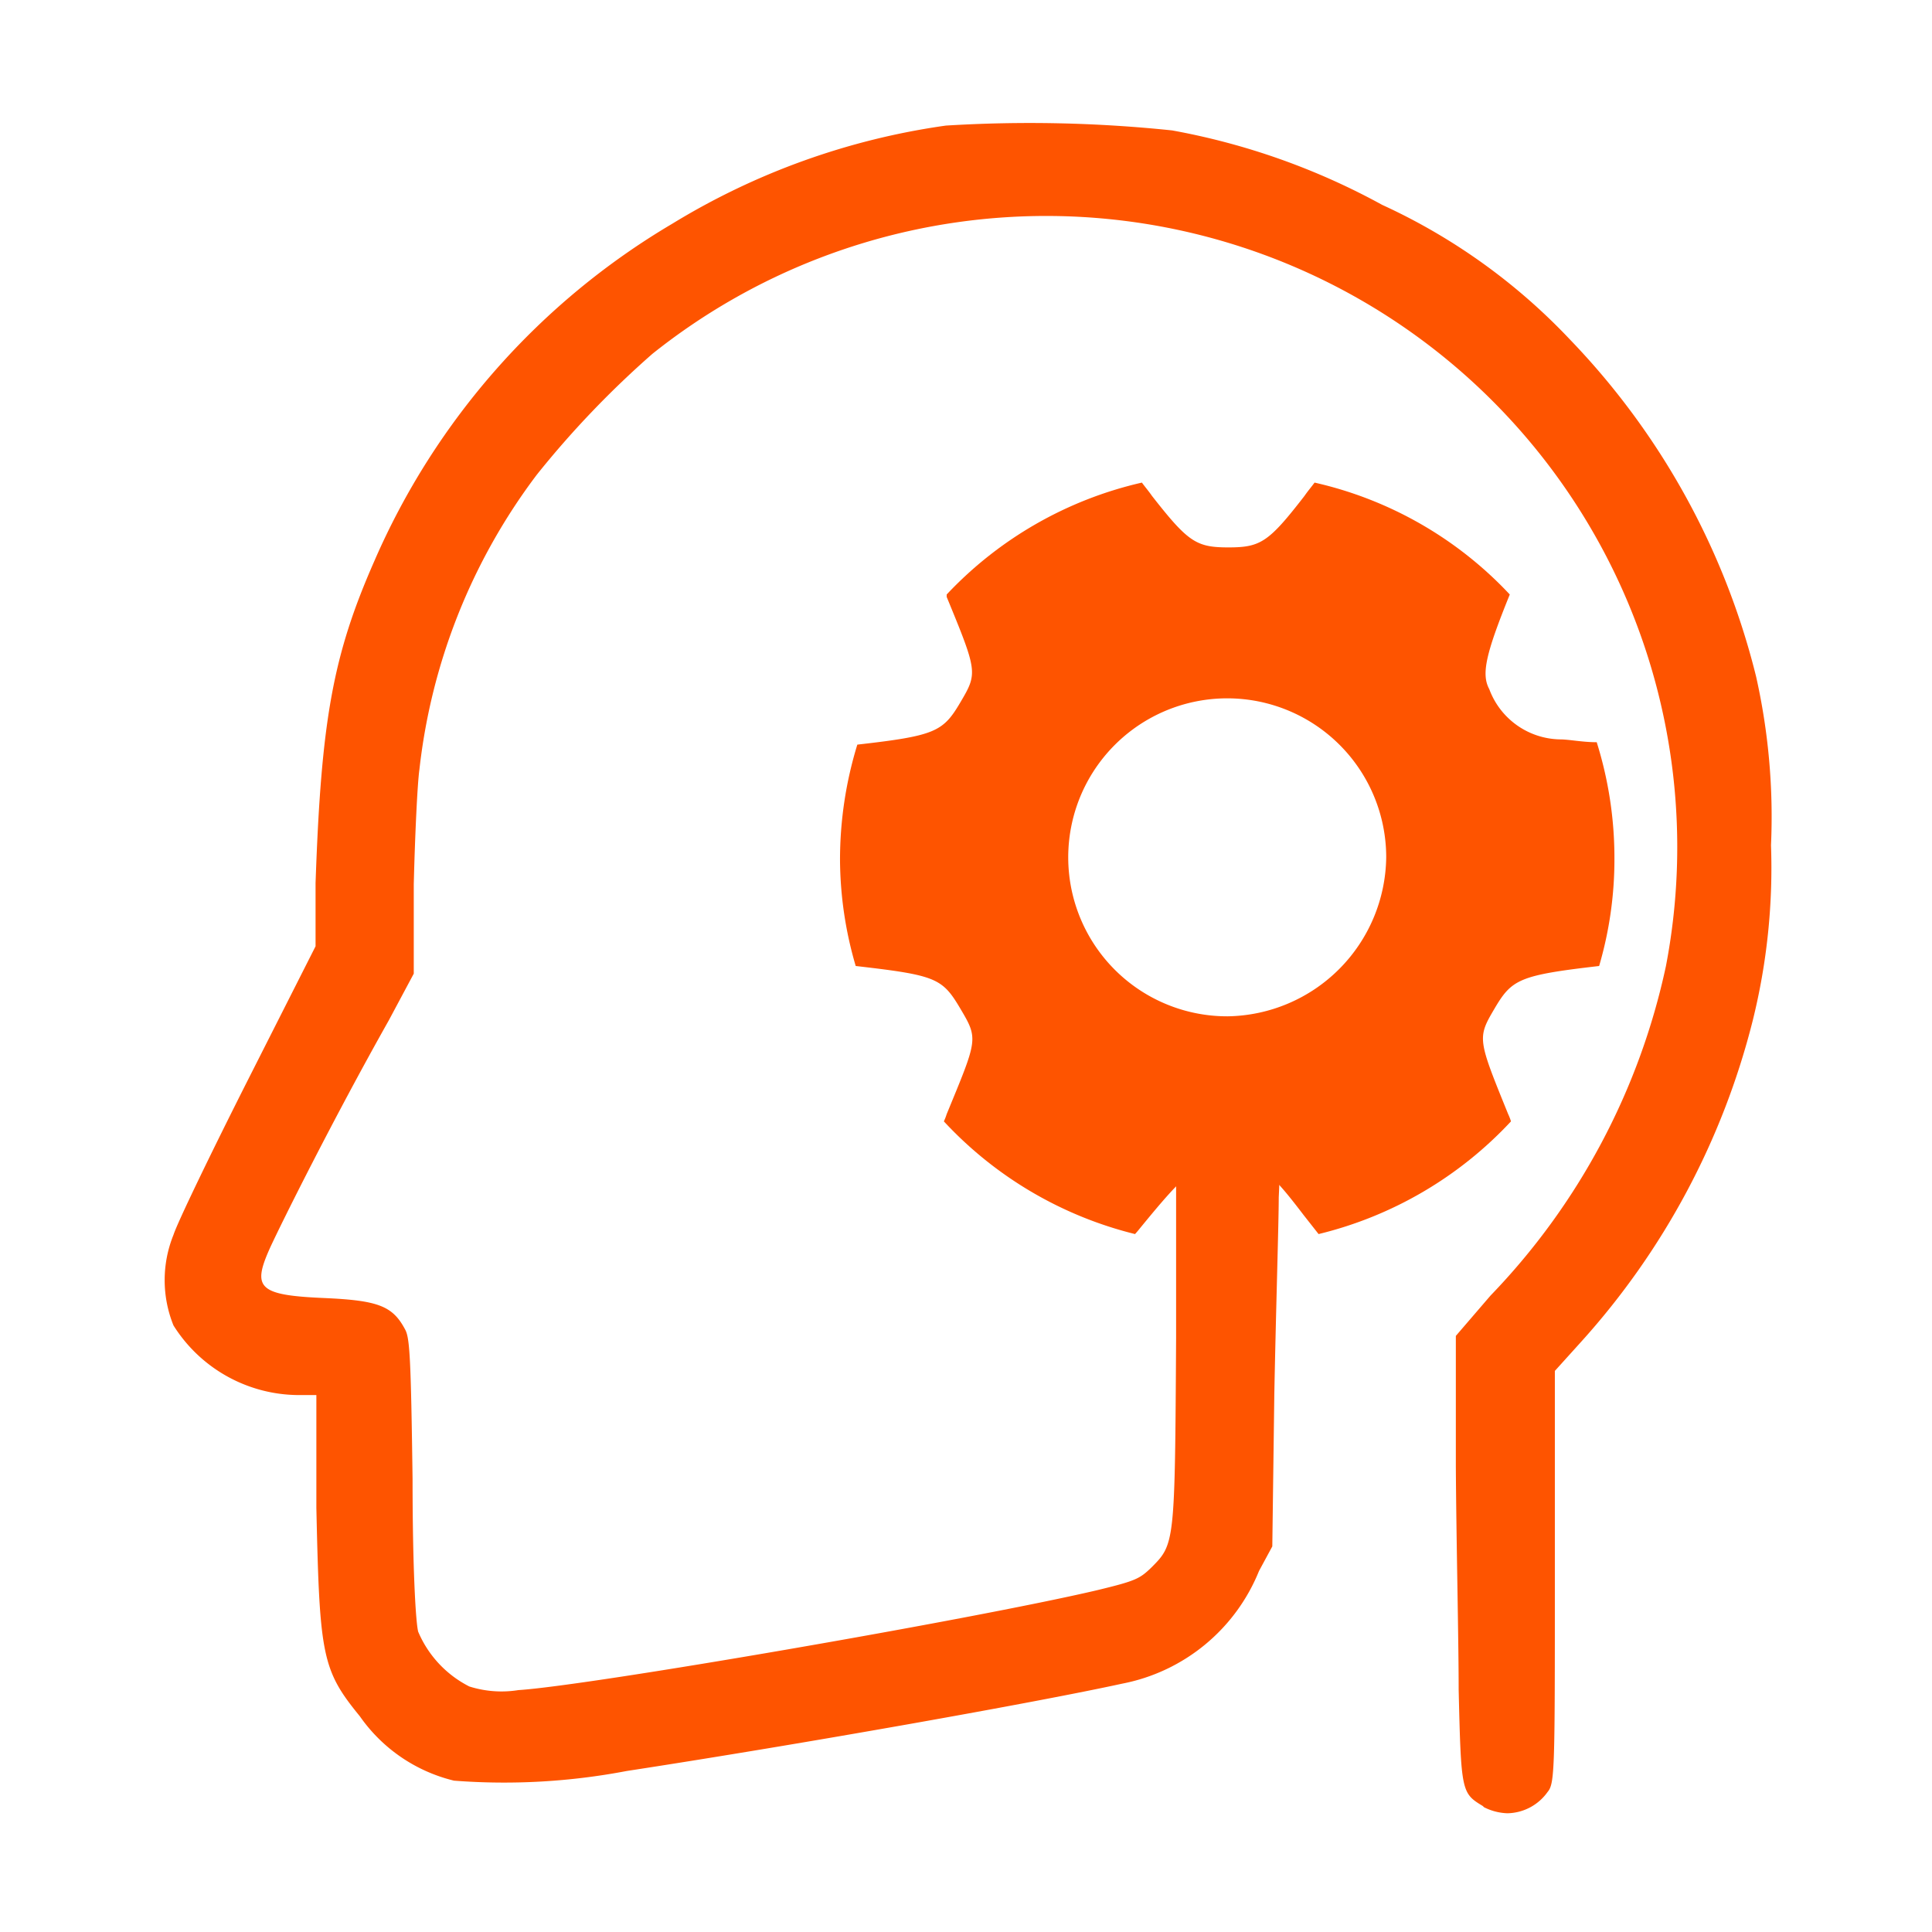
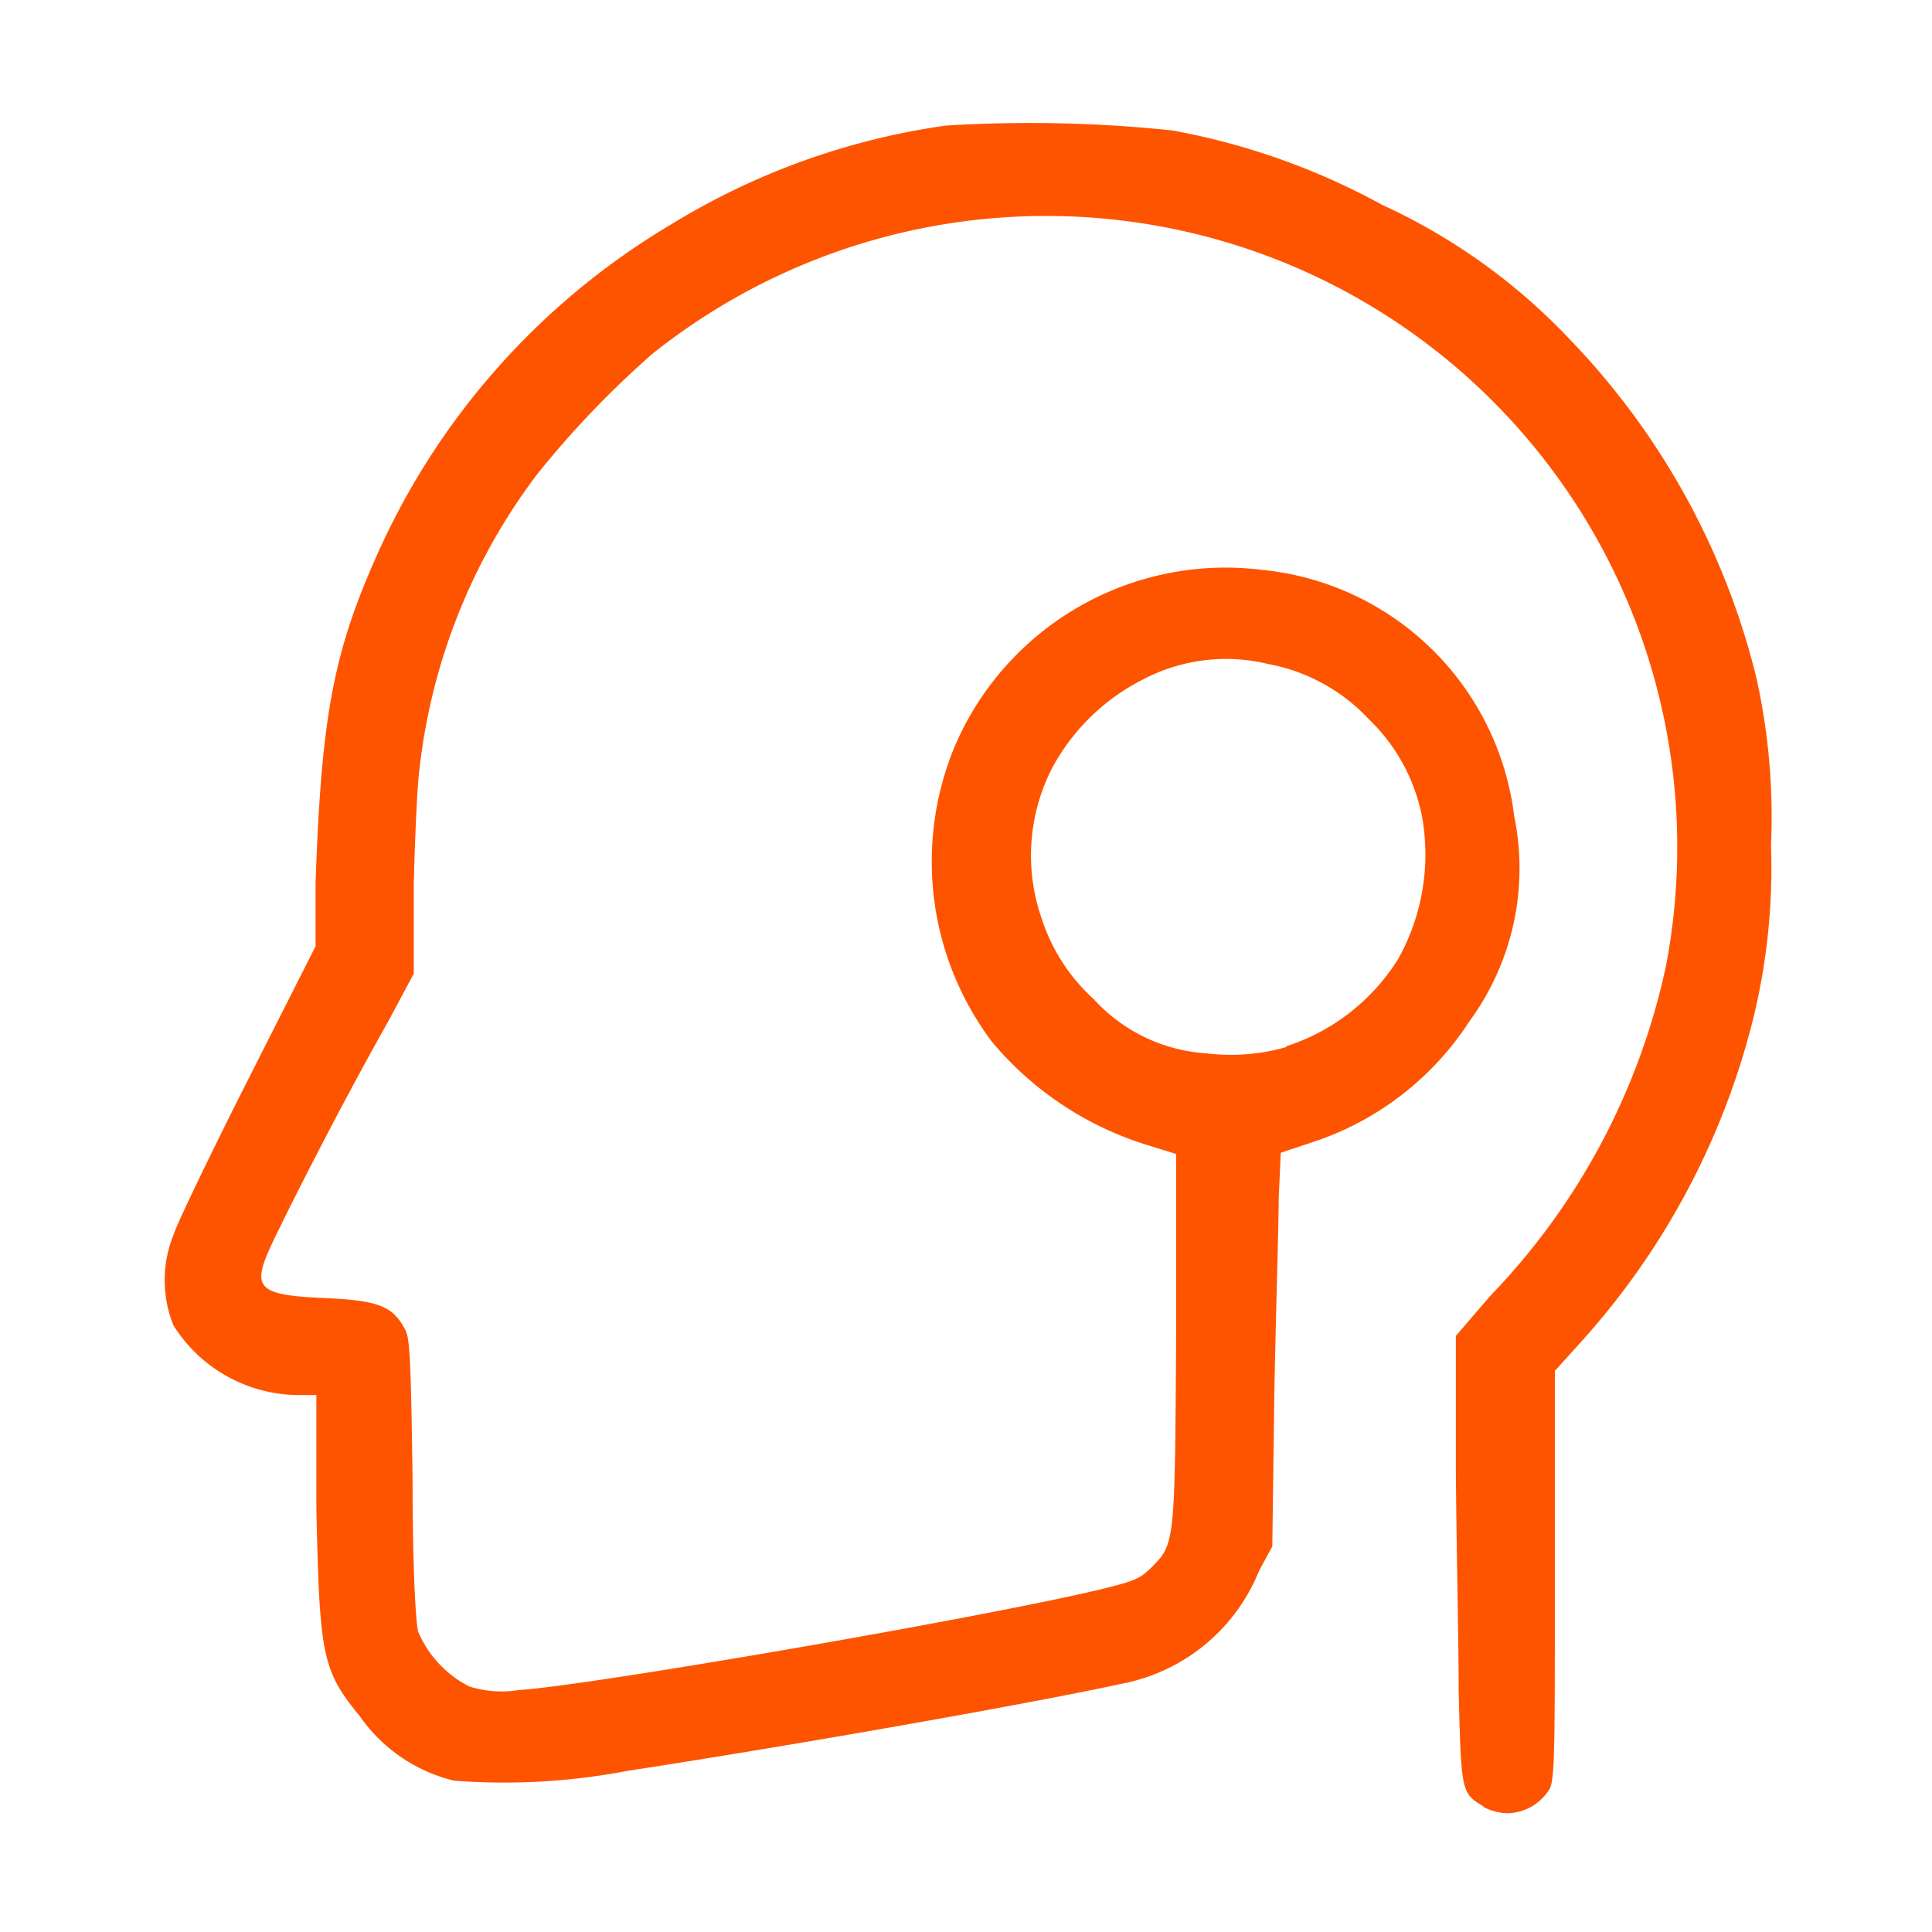
<svg xmlns="http://www.w3.org/2000/svg" viewBox="0 0 48 48">
  <defs>
    <style>.cls-1{fill:#fe5400;}</style>
  </defs>
  <g id="Lock">
-     <path class="cls-1" d="M39.73,24h0a9.4,9.4,0,0,0,.38-2.66,9.61,9.61,0,0,0-.44-2.9c-.36,0-.69-.07-.91-.07A1.91,1.91,0,0,1,37,17.12c-.2-.37-.09-.87.51-2.35,0,0,0,0,0,0a9.52,9.52,0,0,0-4.85-2.78c-.08.11-.16.2-.25.33-.89,1.15-1.09,1.28-1.89,1.28s-1-.13-1.9-1.28c-.09-.13-.17-.22-.25-.33a9.59,9.59,0,0,0-4.85,2.78s0,0,0,.06c.77,1.87.77,1.89.34,2.62s-.62.83-2.56,1.05a9.73,9.73,0,0,0-.43,2.87A9.49,9.49,0,0,0,21.26,24c2,.23,2.15.3,2.6,1.06s.43.75-.34,2.62a1.34,1.34,0,0,1-.07.18,9.63,9.63,0,0,0,4.75,2.8l.07-.08c1.24-1.52,1.45-1.68,2.25-1.68s1,.15,1.87,1.29l.37.47a9.64,9.64,0,0,0,4.78-2.8,1.34,1.34,0,0,0-.07-.18c-.76-1.87-.77-1.89-.34-2.62S37.74,24.23,39.73,24ZM30.5,25.25a3.95,3.95,0,1,1,3.94-3.95A4,4,0,0,1,30.5,25.25Z" />
    <path id="path1867" class="cls-1" d="M36.84,44.87c-.53-.32-.54-.35-.6-2.89,0-1.26-.06-3.76-.07-5.55V33.19l.86-1A16.87,16.87,0,0,0,41.39,24,15.68,15.68,0,0,0,16.21,8.79a23.57,23.57,0,0,0-2.87,3,14.87,14.87,0,0,0-2.92,7.33c-.05.35-.11,1.64-.14,2.85l0,2.22-.62,1.16C8.28,27.8,7,30.37,6.71,31c-.45,1-.3,1.18,1.36,1.25,1.34.06,1.69.2,2,.79.11.21.14.72.18,3.7,0,2.25.08,3.58.14,3.8a2.71,2.71,0,0,0,1.27,1.36,2.65,2.65,0,0,0,1.22.09c1.75-.11,11.3-1.76,14.37-2.48.95-.23,1.06-.28,1.35-.56.59-.59.59-.58.62-5.72l0-4.56-.71-.22a8.17,8.17,0,0,1-3.86-2.56,7.45,7.45,0,0,1-.92-7.37,7.32,7.32,0,0,1,7.64-4.36,7,7,0,0,1,6.25,6.12,6.42,6.42,0,0,1-1.11,5.09,7.38,7.38,0,0,1-3.88,3l-.81.27-.05,1.11c0,.61-.07,2.81-.11,4.89l-.05,3.78-.33.61a4.61,4.61,0,0,1-3.4,2.8C25.78,42.29,20,43.32,15.57,44a16.25,16.25,0,0,1-4.29.24,4,4,0,0,1-2.34-1.6c-.94-1.15-1-1.5-1.08-5.18l0-2.8H7.4a3.69,3.69,0,0,1-3.09-1.73,3,3,0,0,1,0-2.25c.1-.31.94-2.05,1.86-3.87l1.67-3.3,0-1.57c.14-4.05.43-5.66,1.46-8a18.11,18.11,0,0,1,7.4-8.38,17.77,17.77,0,0,1,6.8-2.44,34,34,0,0,1,5.62.12,17.25,17.25,0,0,1,5.22,1.85A15,15,0,0,1,39,8.43a18.44,18.44,0,0,1,4.63,8.38A15.9,15.9,0,0,1,44,21a15.75,15.75,0,0,1-.45,4.34,18.7,18.7,0,0,1-4.27,8l-.65.72,0,5.12c0,4.76,0,5.13-.18,5.34a1.25,1.25,0,0,1-1,.53,1.38,1.38,0,0,1-.58-.15ZM31.94,26a5.14,5.14,0,0,0,2.8-2.18,5.32,5.32,0,0,0,.59-3.53A4.58,4.58,0,0,0,34,17.86a4.54,4.54,0,0,0-2.48-1.36,4.43,4.43,0,0,0-3.12.38,5.25,5.25,0,0,0-2.28,2.24,4.76,4.76,0,0,0-.24,3.7,4.61,4.61,0,0,0,1.29,2,4.14,4.14,0,0,0,2.8,1.35,5,5,0,0,0,2-.16Z" />
  </g>
</svg>